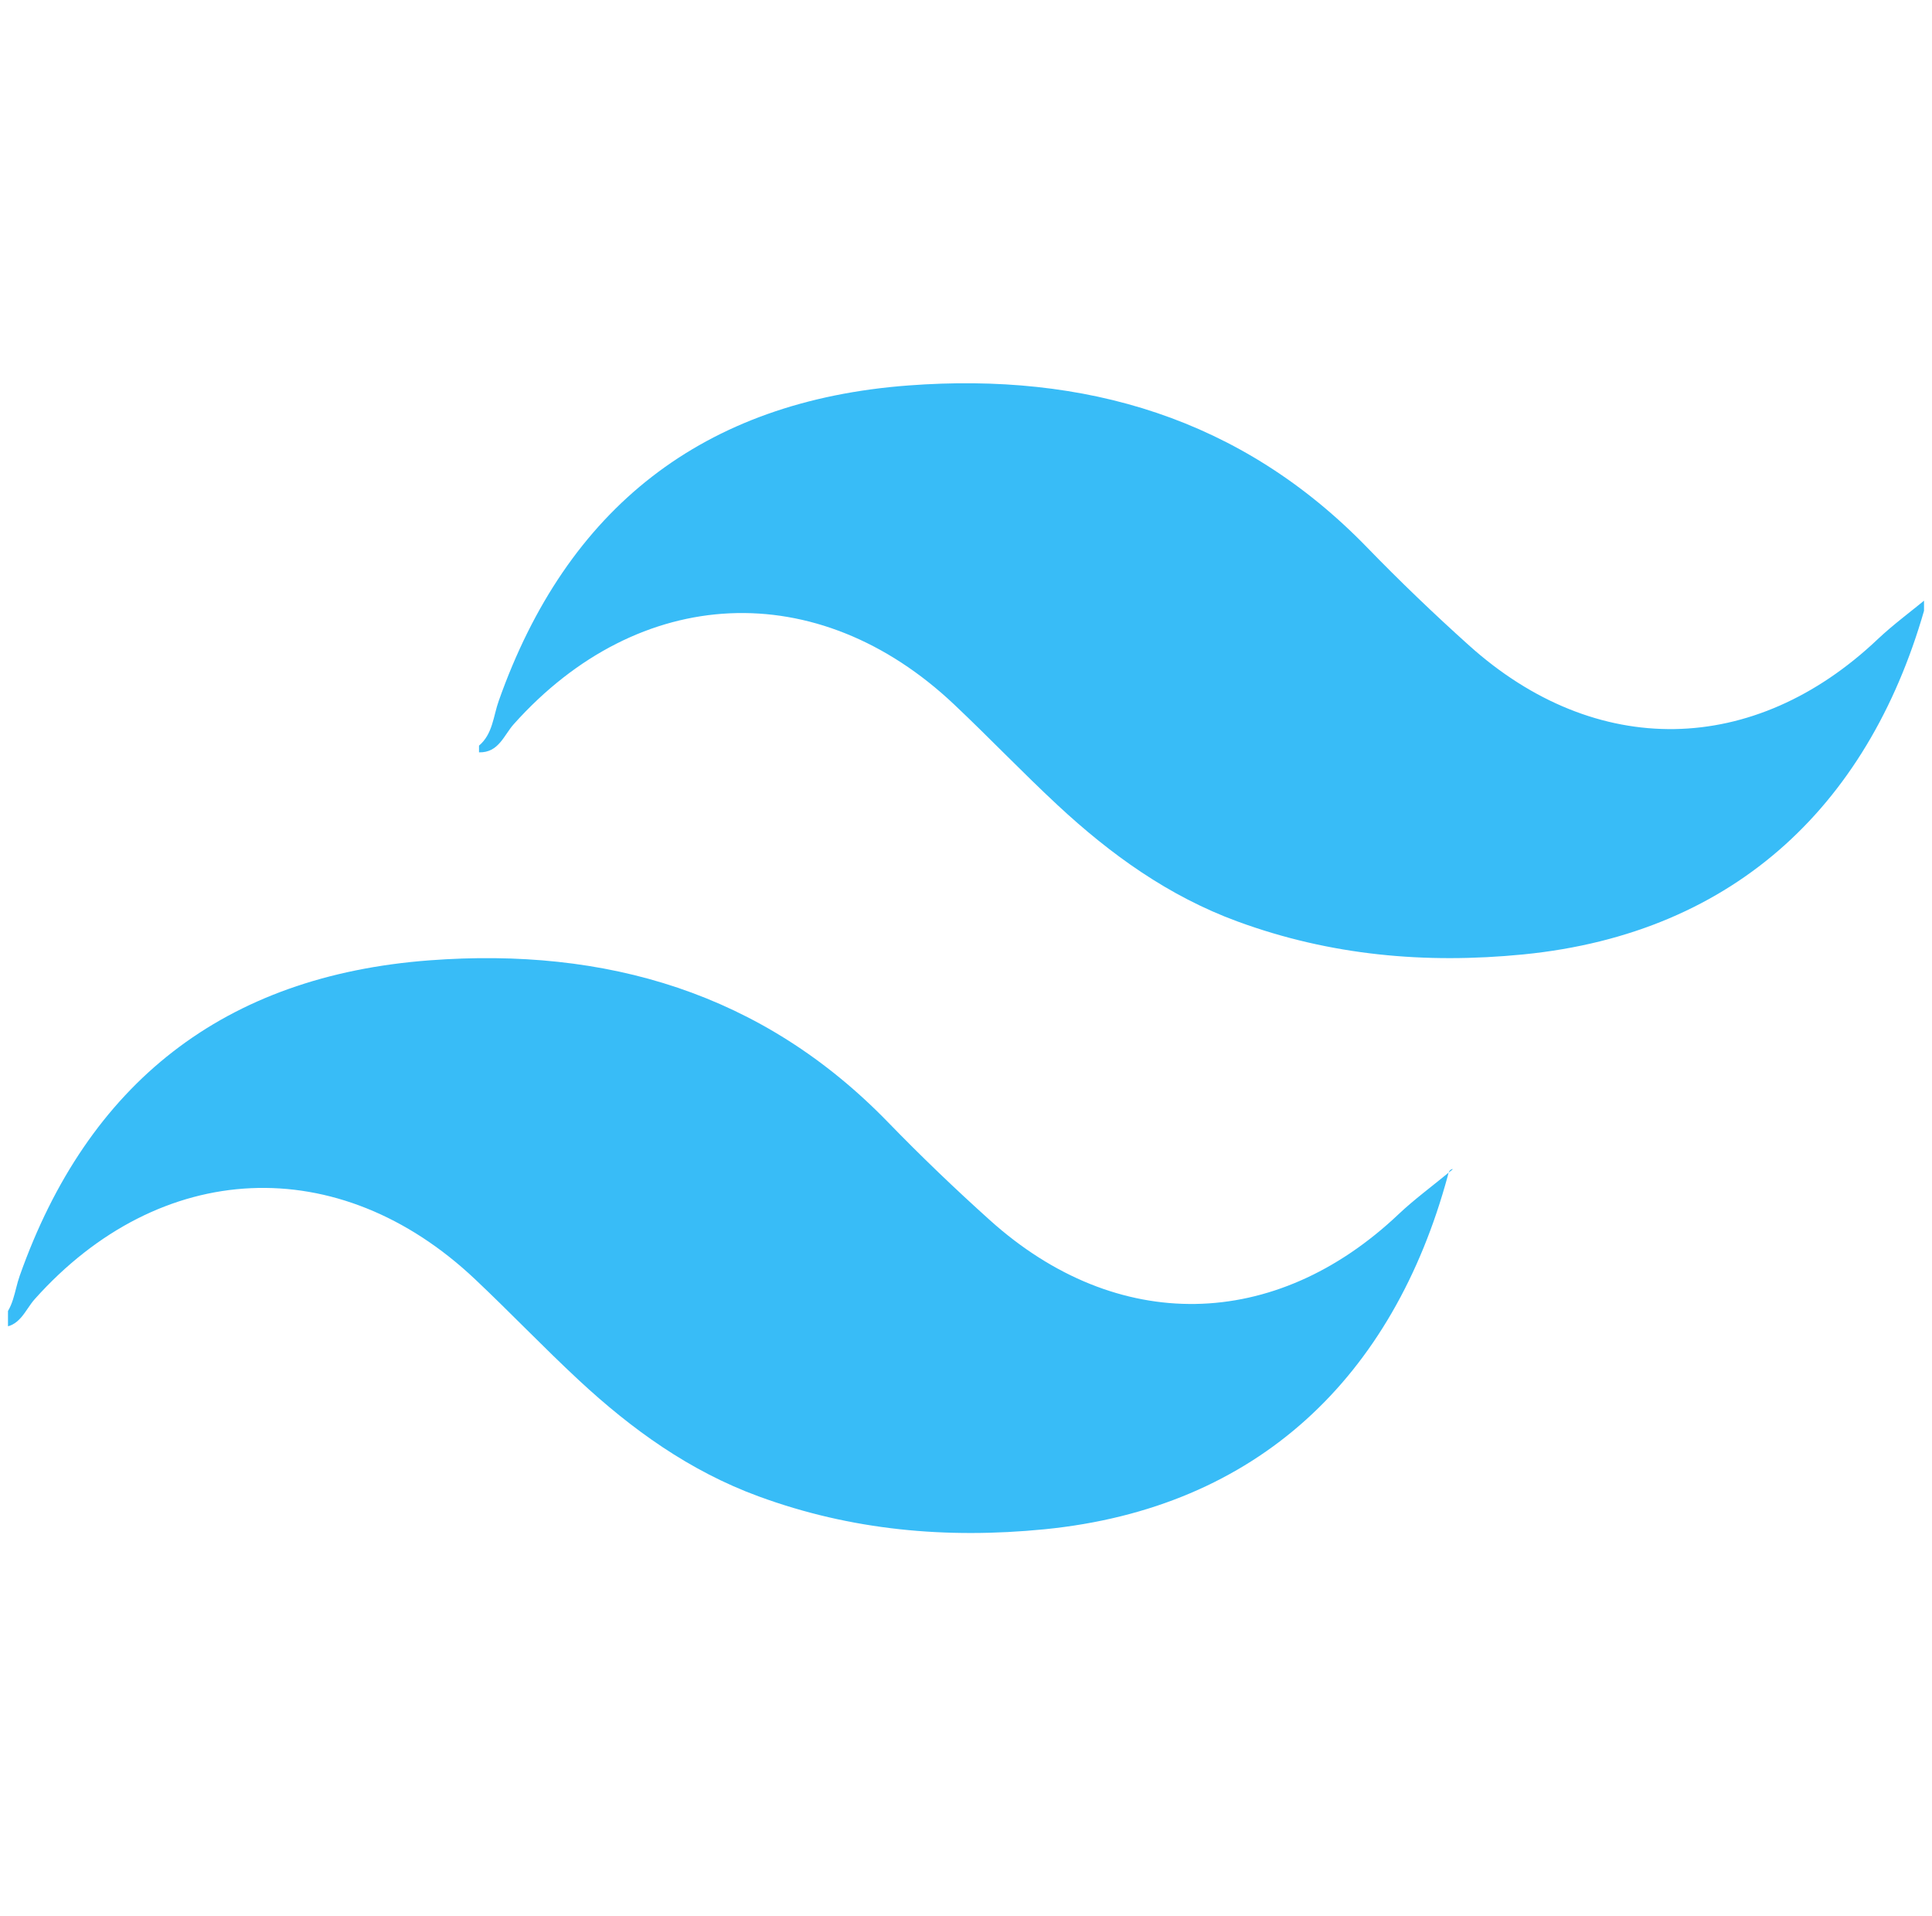
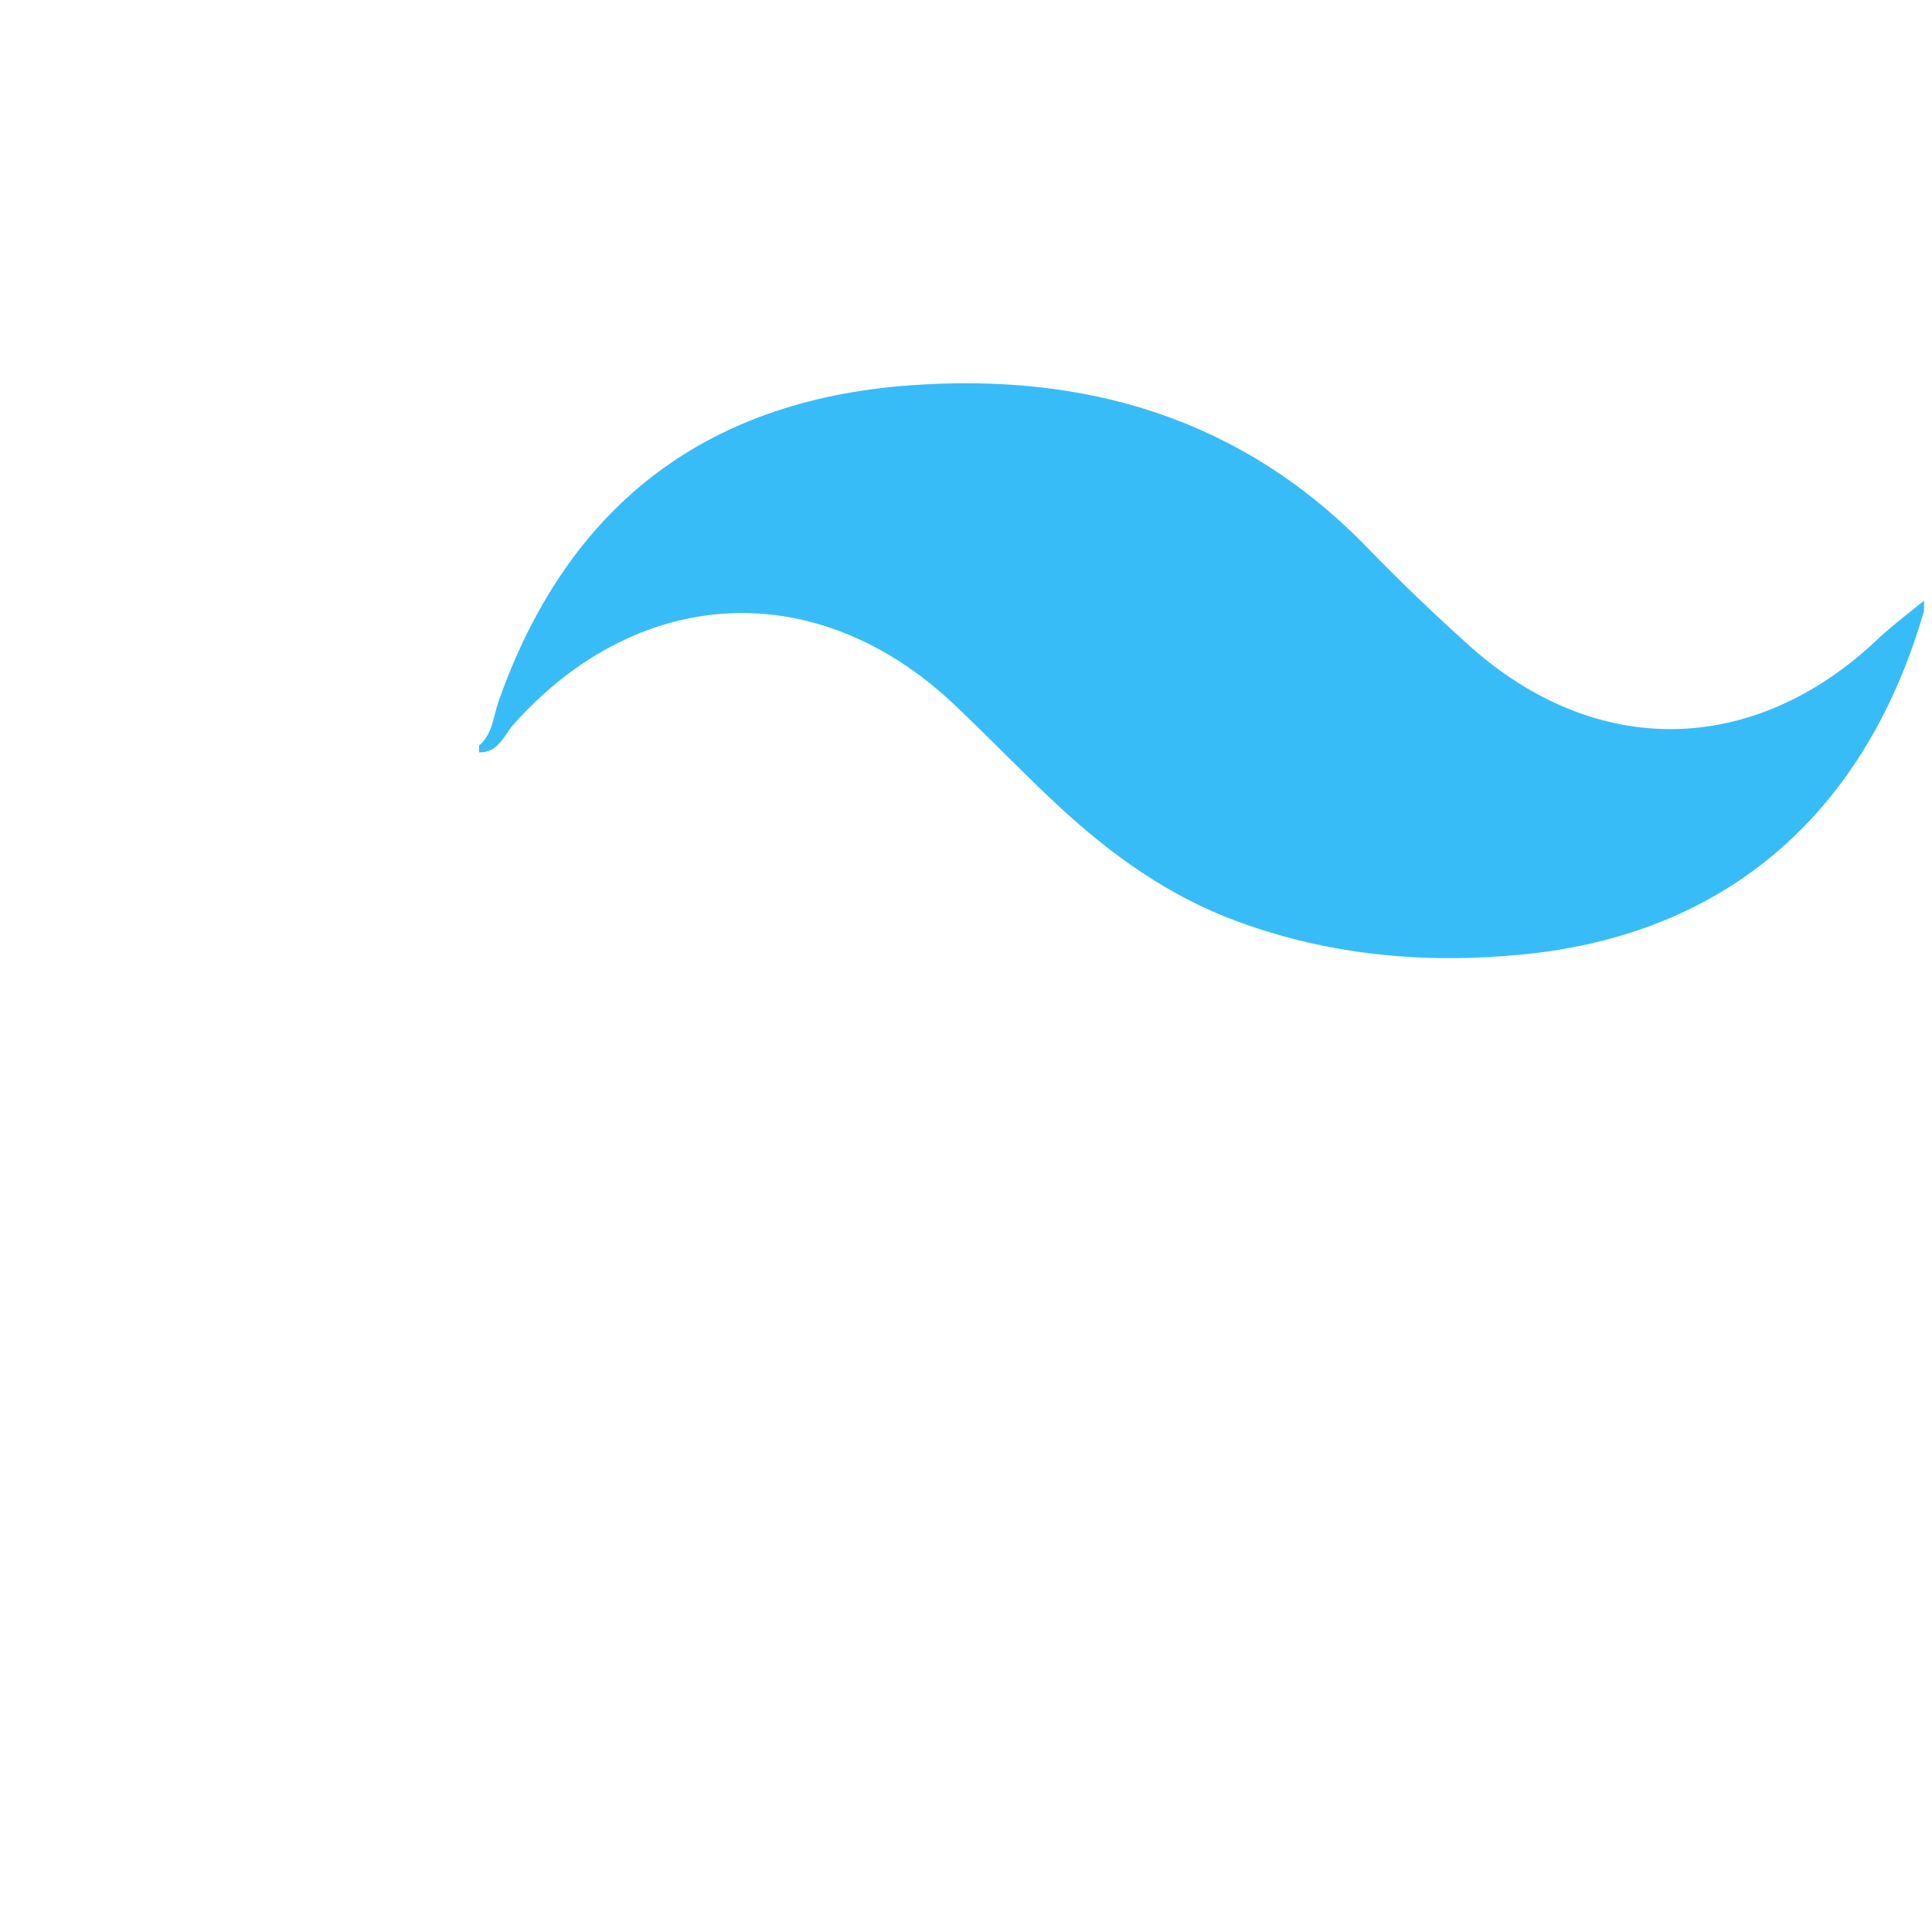
<svg xmlns="http://www.w3.org/2000/svg" width="121" height="120" viewBox="0 0 121 120" fill="none">
  <g clip-path="url(#clip0_988_9424)">
-     <path d="M0 82.693C0.865 81.959 0.894 80.847 1.234 79.894C5.502 67.831 14.018 61.102 26.913 60.137C37.942 59.31 47.747 62.164 55.622 70.282C57.674 72.397 59.806 74.441 62.002 76.414C69.945 83.558 79.852 83.377 87.6 76.028C88.563 75.117 89.644 74.328 91 73.212C90.741 73.216 90.712 73.493 90.669 73.648C87.266 86.16 78.834 94.441 65.401 95.768C59.259 96.372 53.316 95.835 47.514 93.707C43.194 92.124 39.566 89.51 36.251 86.429C34.038 84.372 31.953 82.185 29.757 80.112C21.207 72.036 10.042 72.561 2.179 81.35C1.564 82.034 1.238 83.147 0.004 83.113V82.693H0Z" fill="#38BCF7" />
    <path d="M30 46.693C30.865 45.959 30.894 44.846 31.234 43.894C35.498 31.826 44.014 25.098 56.91 24.137C67.94 23.31 77.745 26.164 85.621 34.282C87.672 36.397 89.805 38.441 92.001 40.414C99.945 47.558 109.851 47.377 117.6 40.028C118.563 39.117 119.644 38.328 121 37.212C120.741 37.216 120.712 37.493 120.669 37.648C117.265 50.16 108.834 58.441 95.4 59.768C89.258 60.372 83.315 59.835 77.511 57.707C73.192 56.124 69.563 53.51 66.248 50.429C64.035 48.372 61.95 46.185 59.754 44.112C51.204 36.036 40.038 36.561 32.175 45.35C31.56 46.034 31.234 47.147 30 47.113V46.693Z" fill="#38BCF7" />
  </g>
  <defs>
    <clipPath id="clip0_988_9424">
      <rect width="120" height="120" fill="white" transform="translate(0.5)" />
    </clipPath>
  </defs>
</svg>